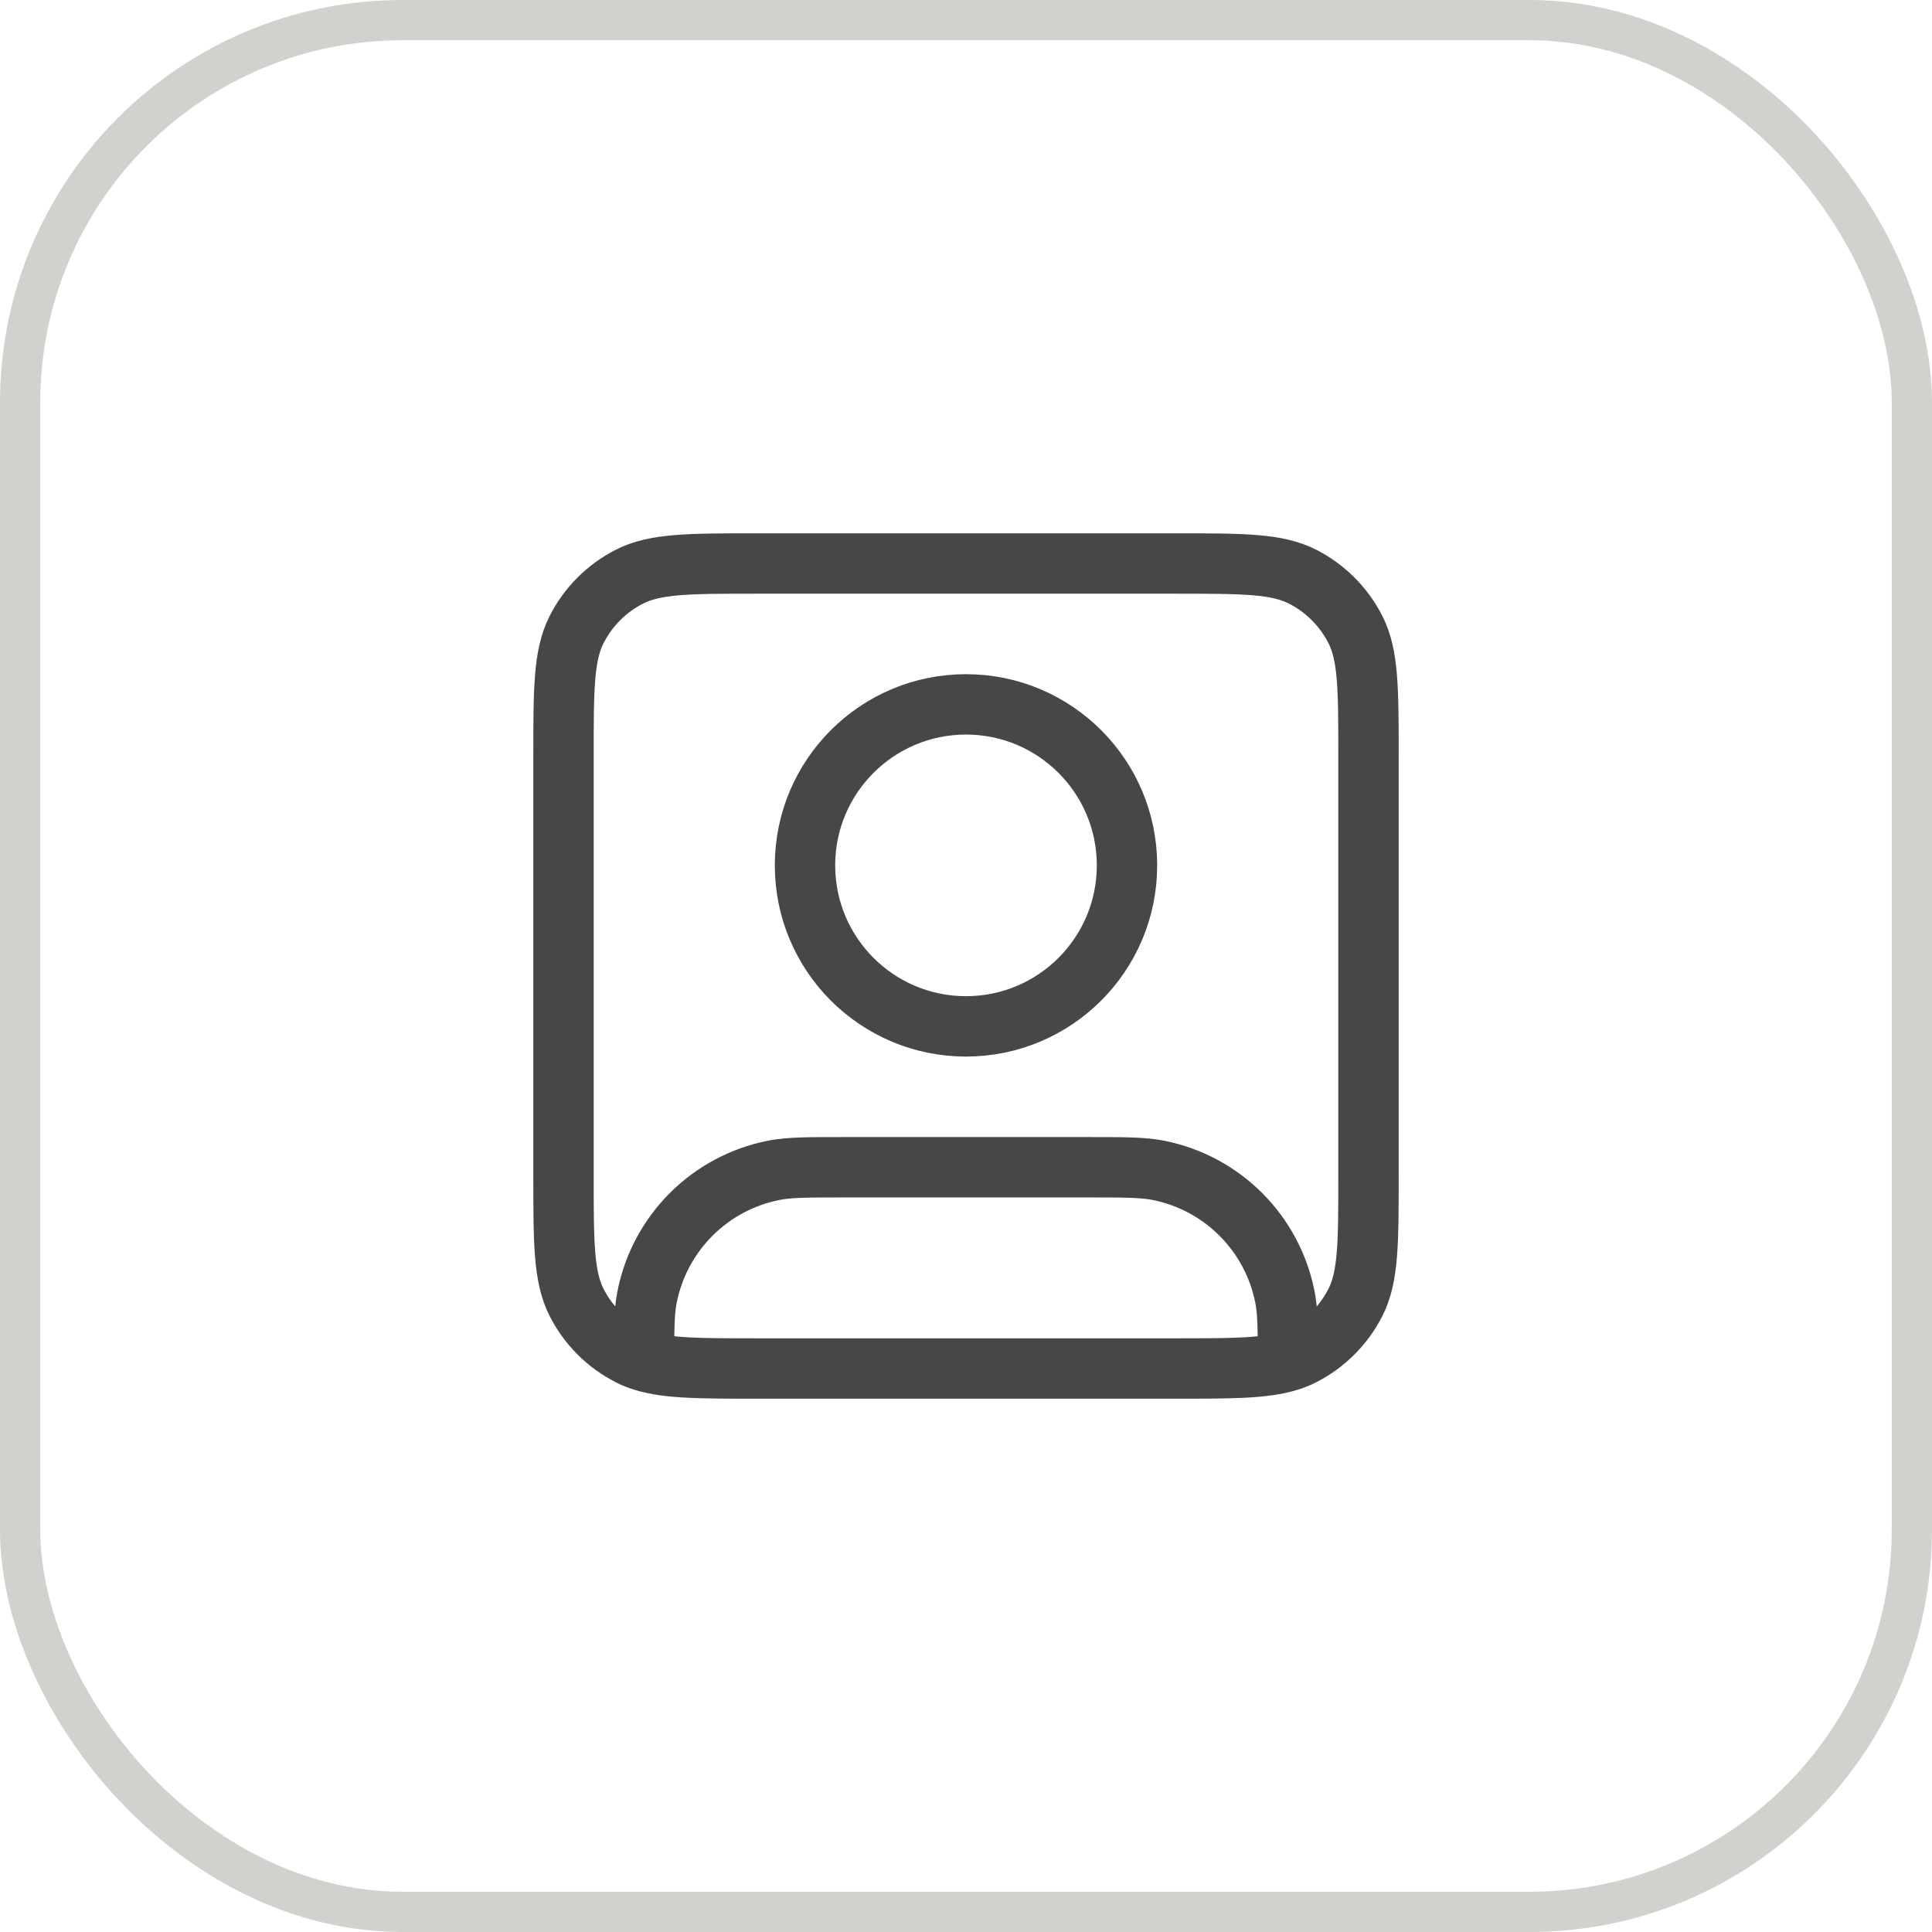
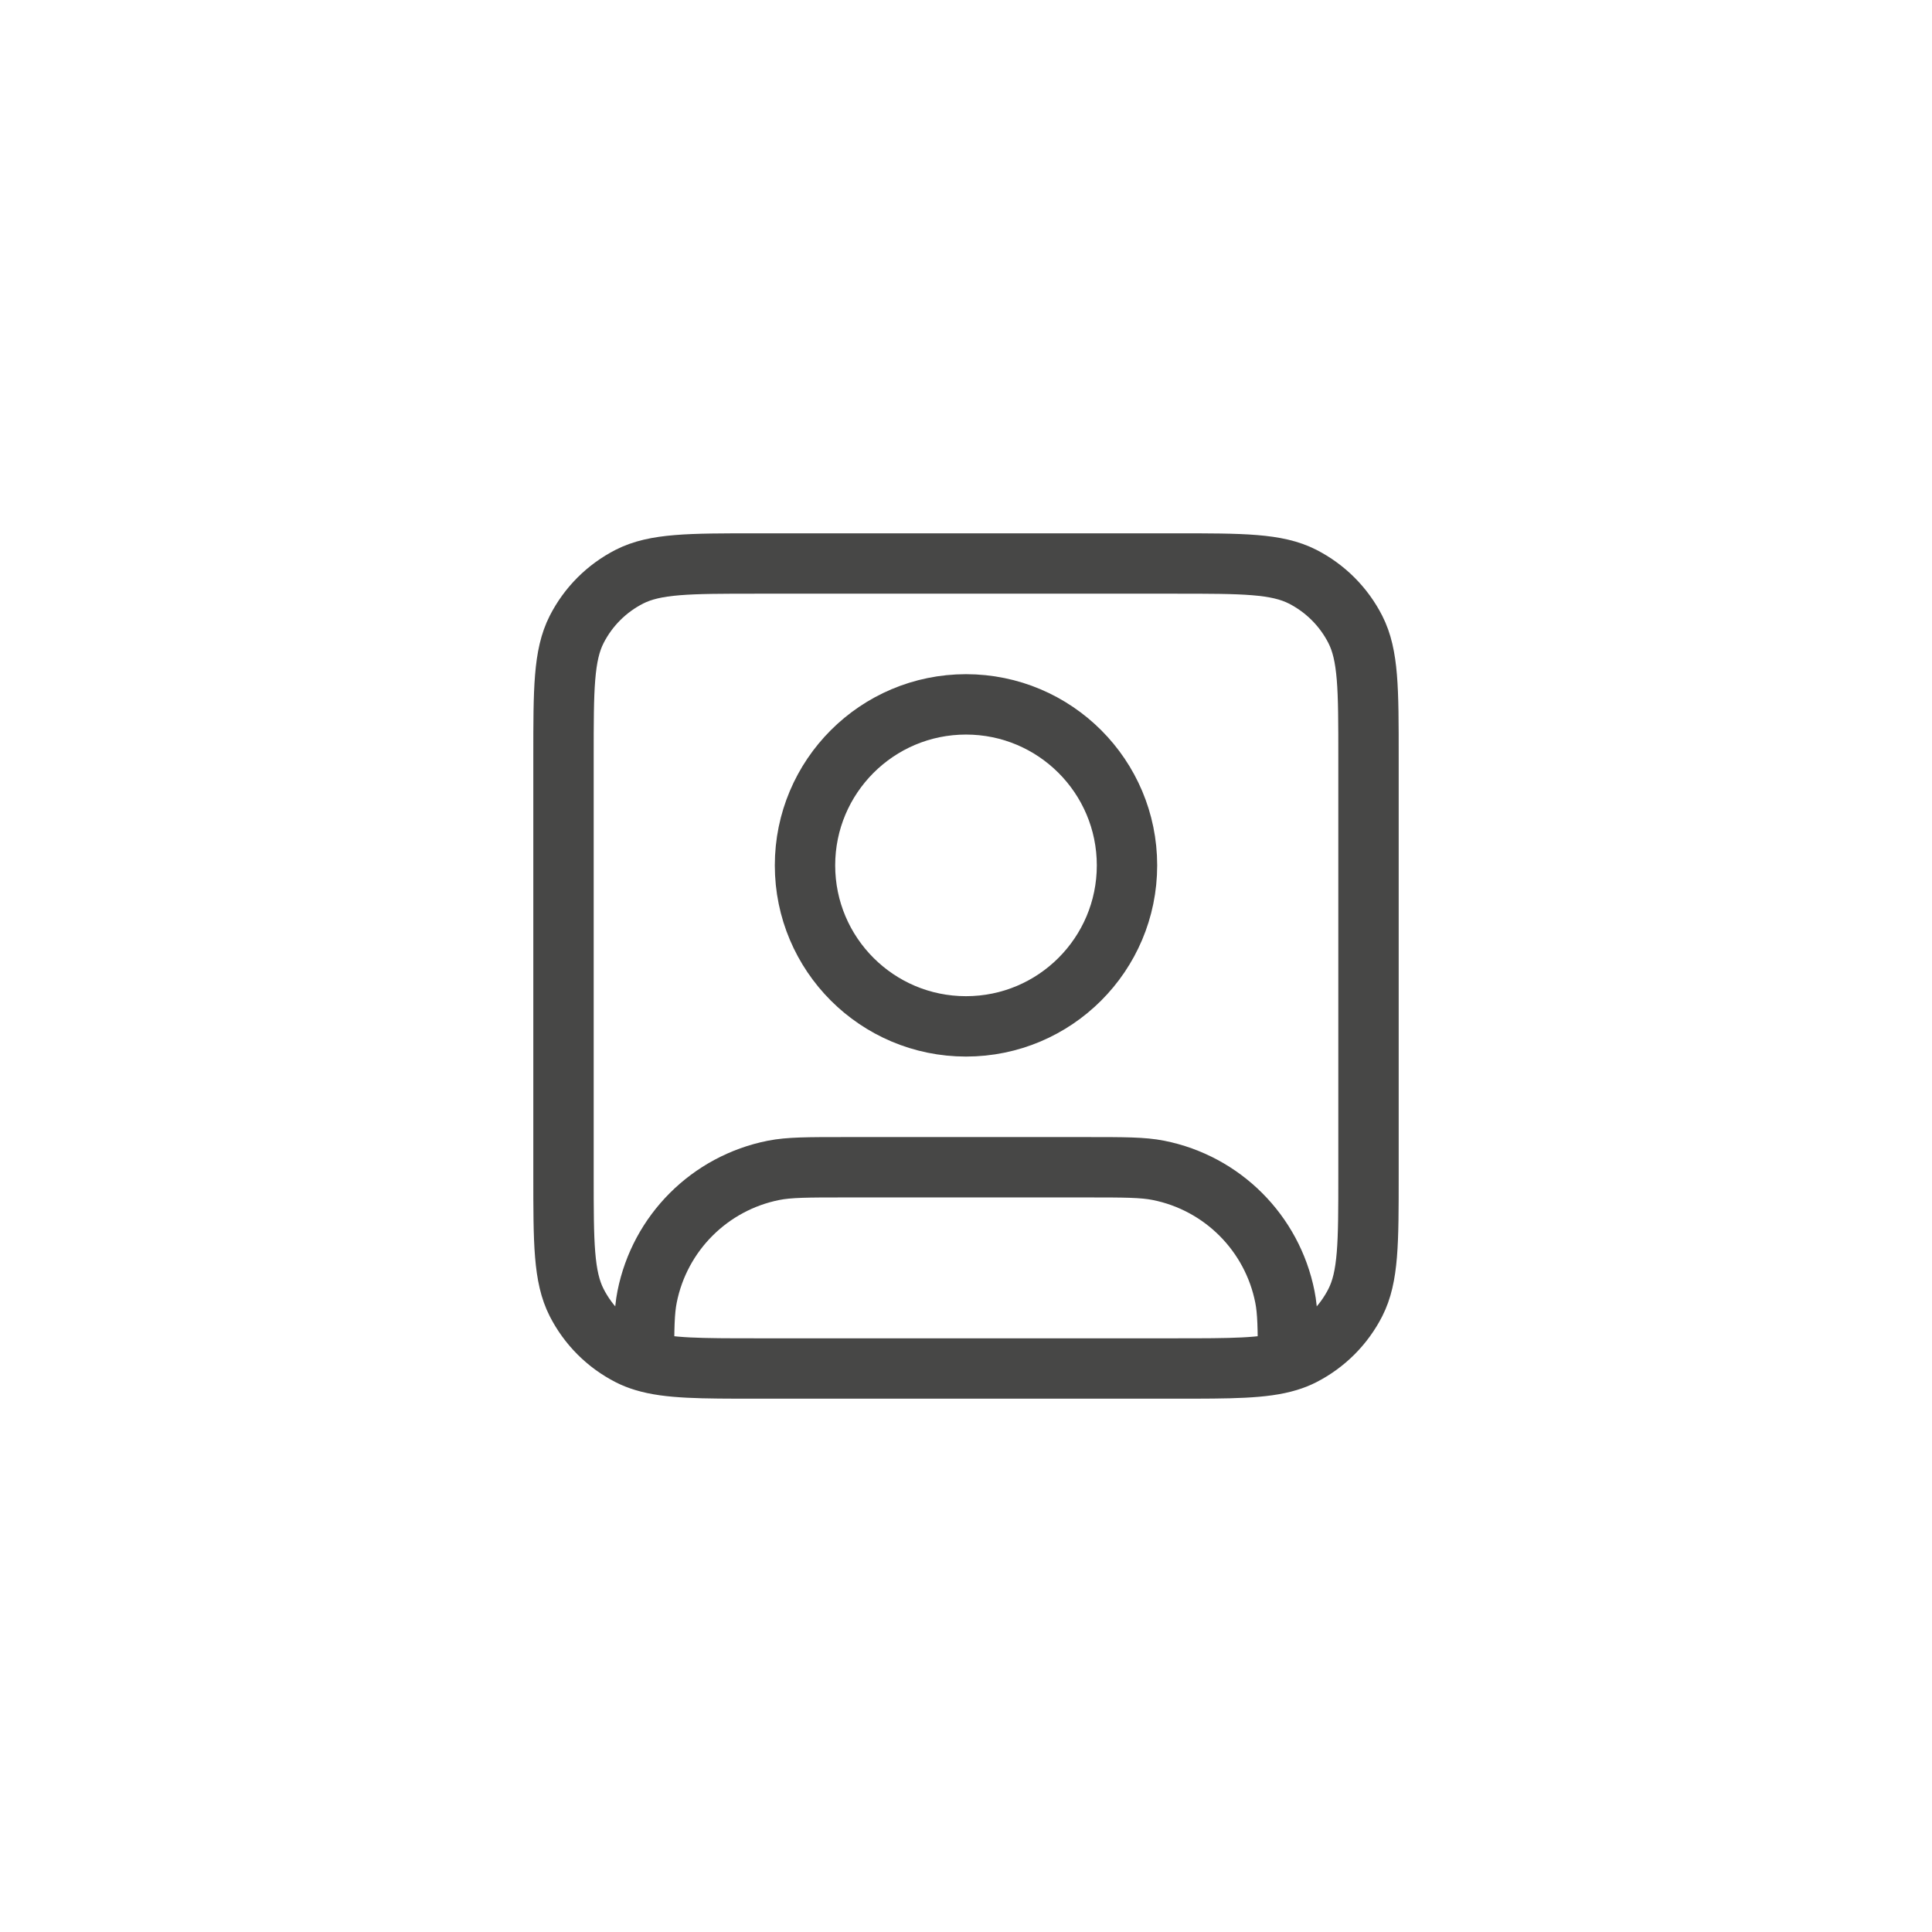
<svg xmlns="http://www.w3.org/2000/svg" width="48" height="48" viewBox="0 0 48 48" fill="none">
  <path d="M16 33.817C16.603 34 17.416 34 18.8 34H29.2C30.584 34 31.397 34 32 33.817M16 33.817C15.871 33.778 15.751 33.731 15.638 33.673C15.073 33.385 14.615 32.926 14.327 32.362C14 31.72 14 30.88 14 29.2V18.8C14 17.12 14 16.28 14.327 15.638C14.615 15.073 15.073 14.615 15.638 14.327C16.28 14 17.12 14 18.8 14H29.2C30.88 14 31.72 14 32.362 14.327C32.926 14.615 33.385 15.073 33.673 15.638C34 16.28 34 17.12 34 18.8V29.2C34 30.88 34 31.72 33.673 32.362C33.385 32.926 32.926 33.385 32.362 33.673C32.249 33.731 32.129 33.778 32 33.817M16 33.817C16 33.008 16.005 32.58 16.077 32.22C16.392 30.633 17.633 29.392 19.22 29.077C19.606 29 20.071 29 21 29H27C27.929 29 28.394 29 28.78 29.077C30.367 29.392 31.608 30.633 31.923 32.22C31.995 32.58 32 33.008 32 33.817M28 21.5C28 23.709 26.209 25.5 24 25.5C21.791 25.5 20 23.709 20 21.5C20 19.291 21.791 17.5 24 17.5C26.209 17.5 28 19.291 28 21.5Z" stroke="#474746" stroke-width="1.5" stroke-linecap="round" stroke-linejoin="round" />
-   <rect x="0.5" y="0.5" width="47" height="47" rx="9.5" stroke="#D2D1CD" />
</svg>